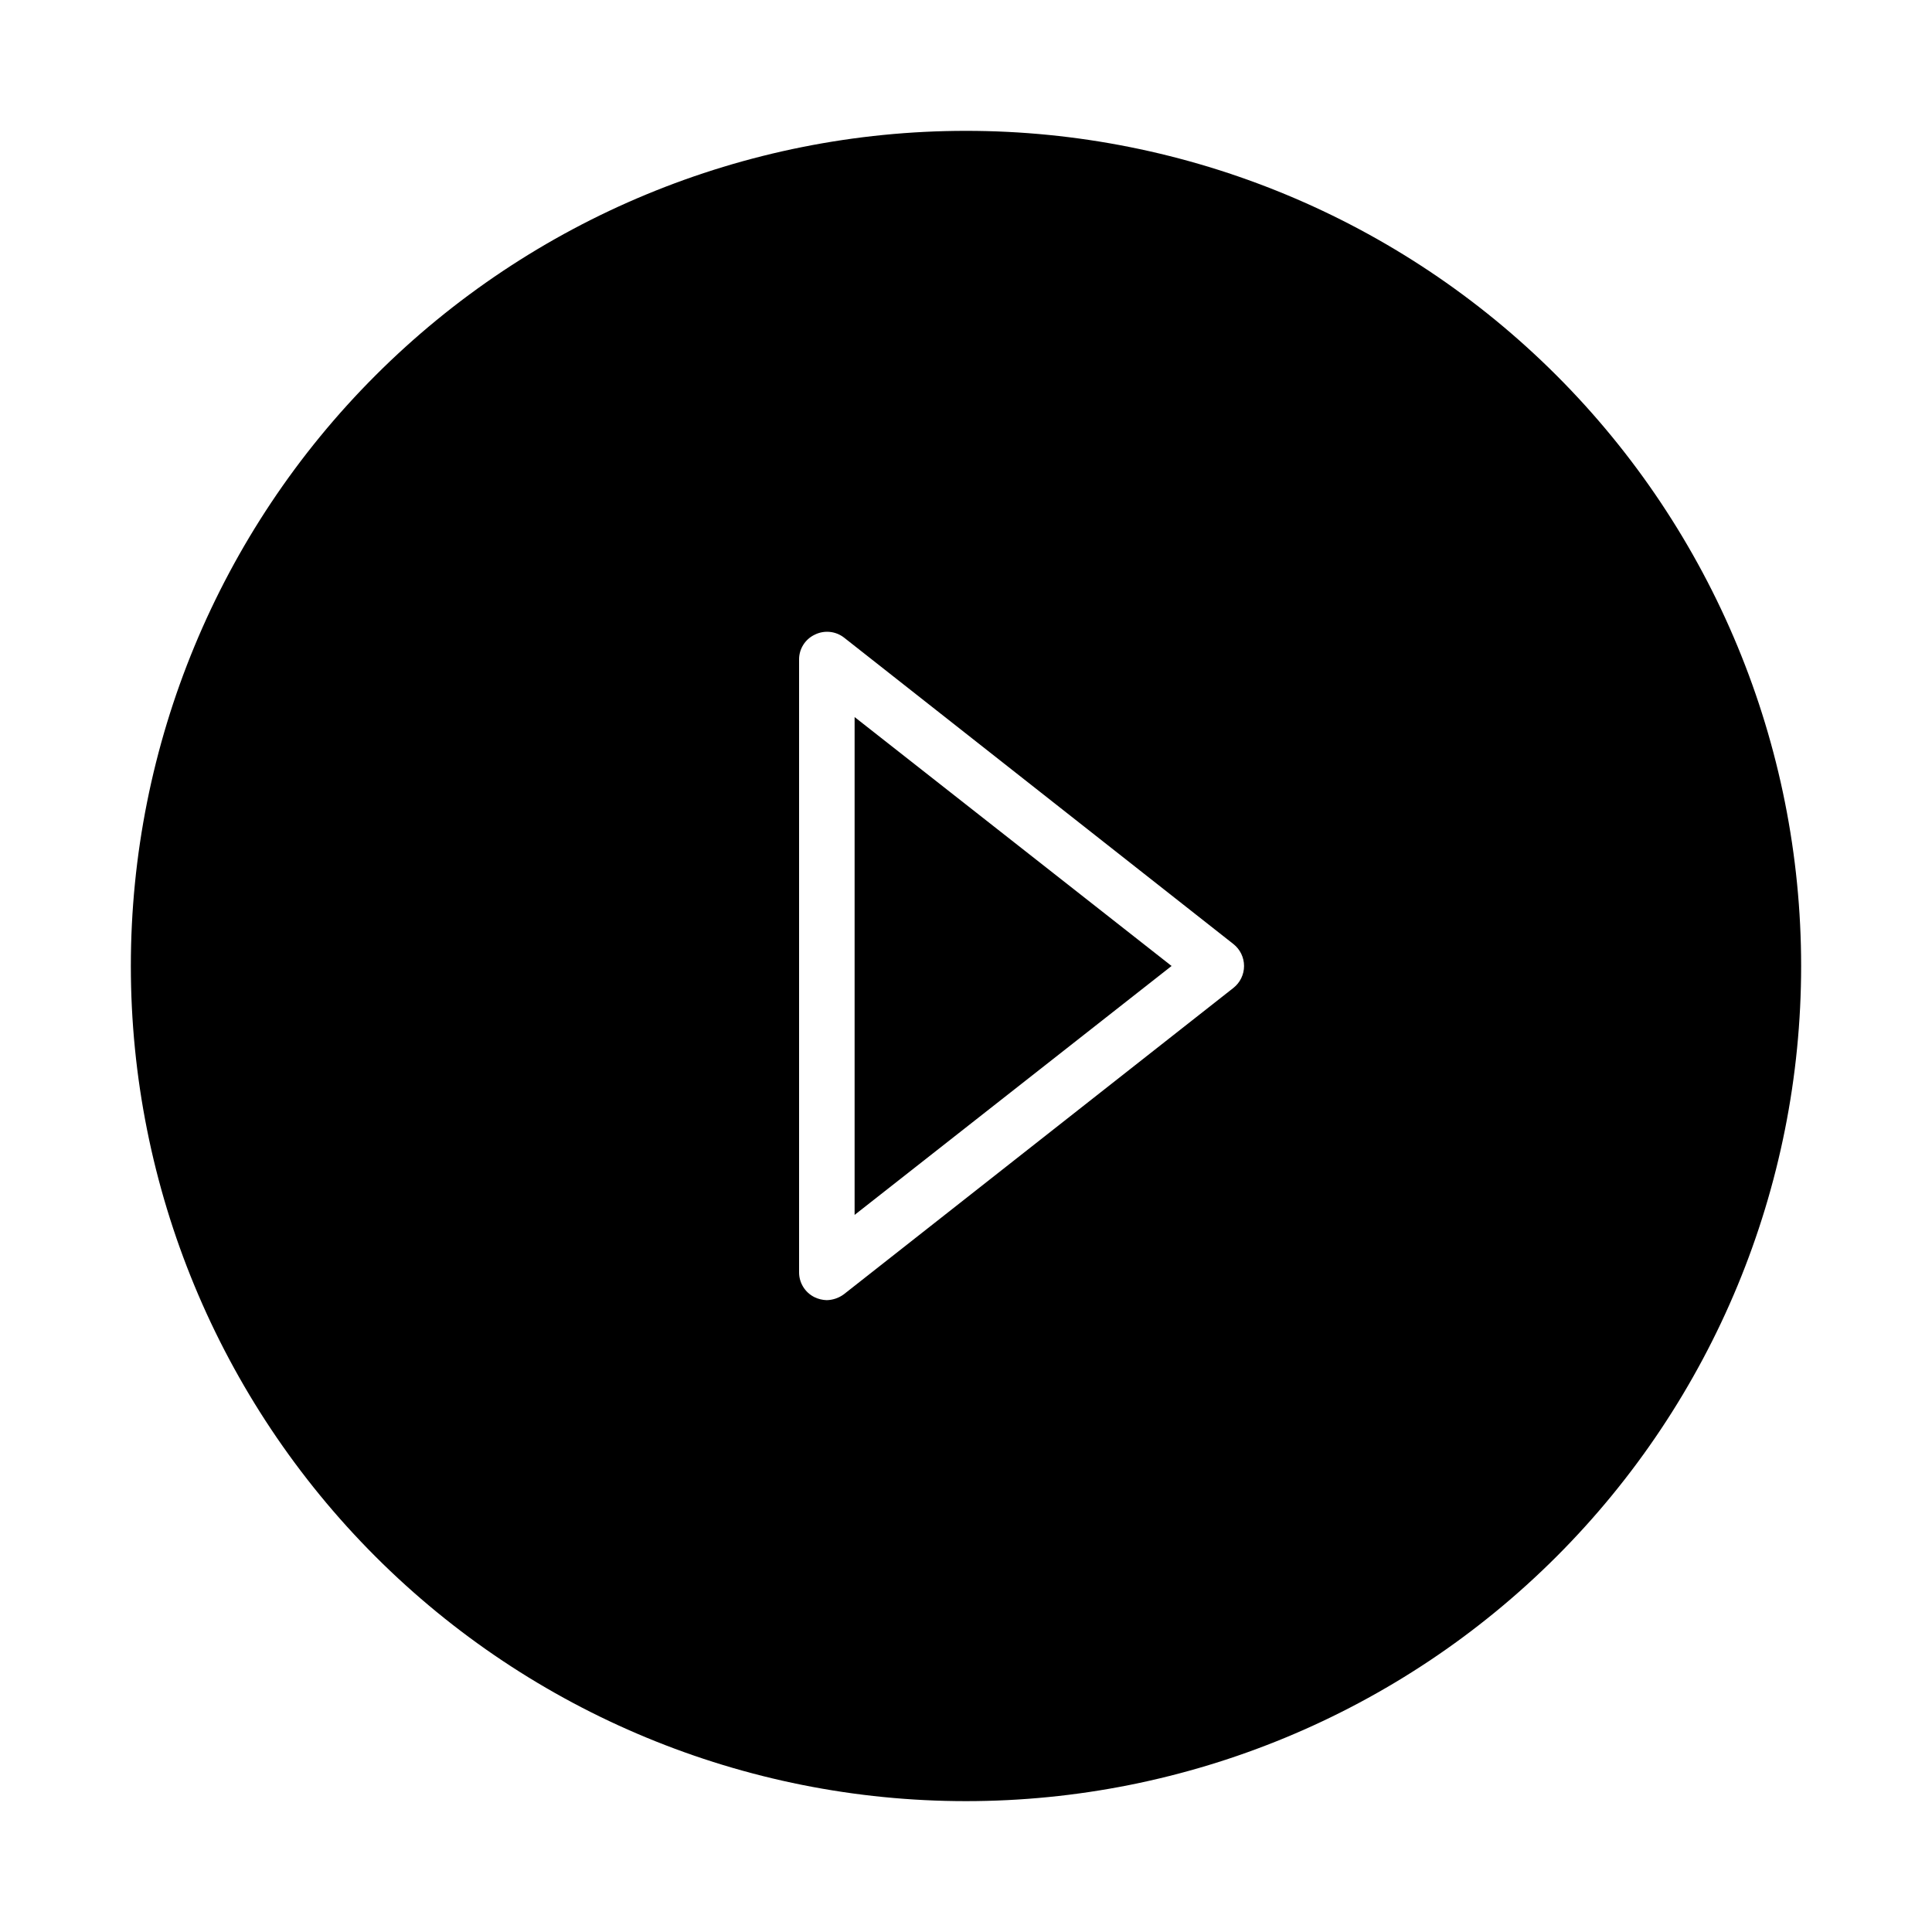
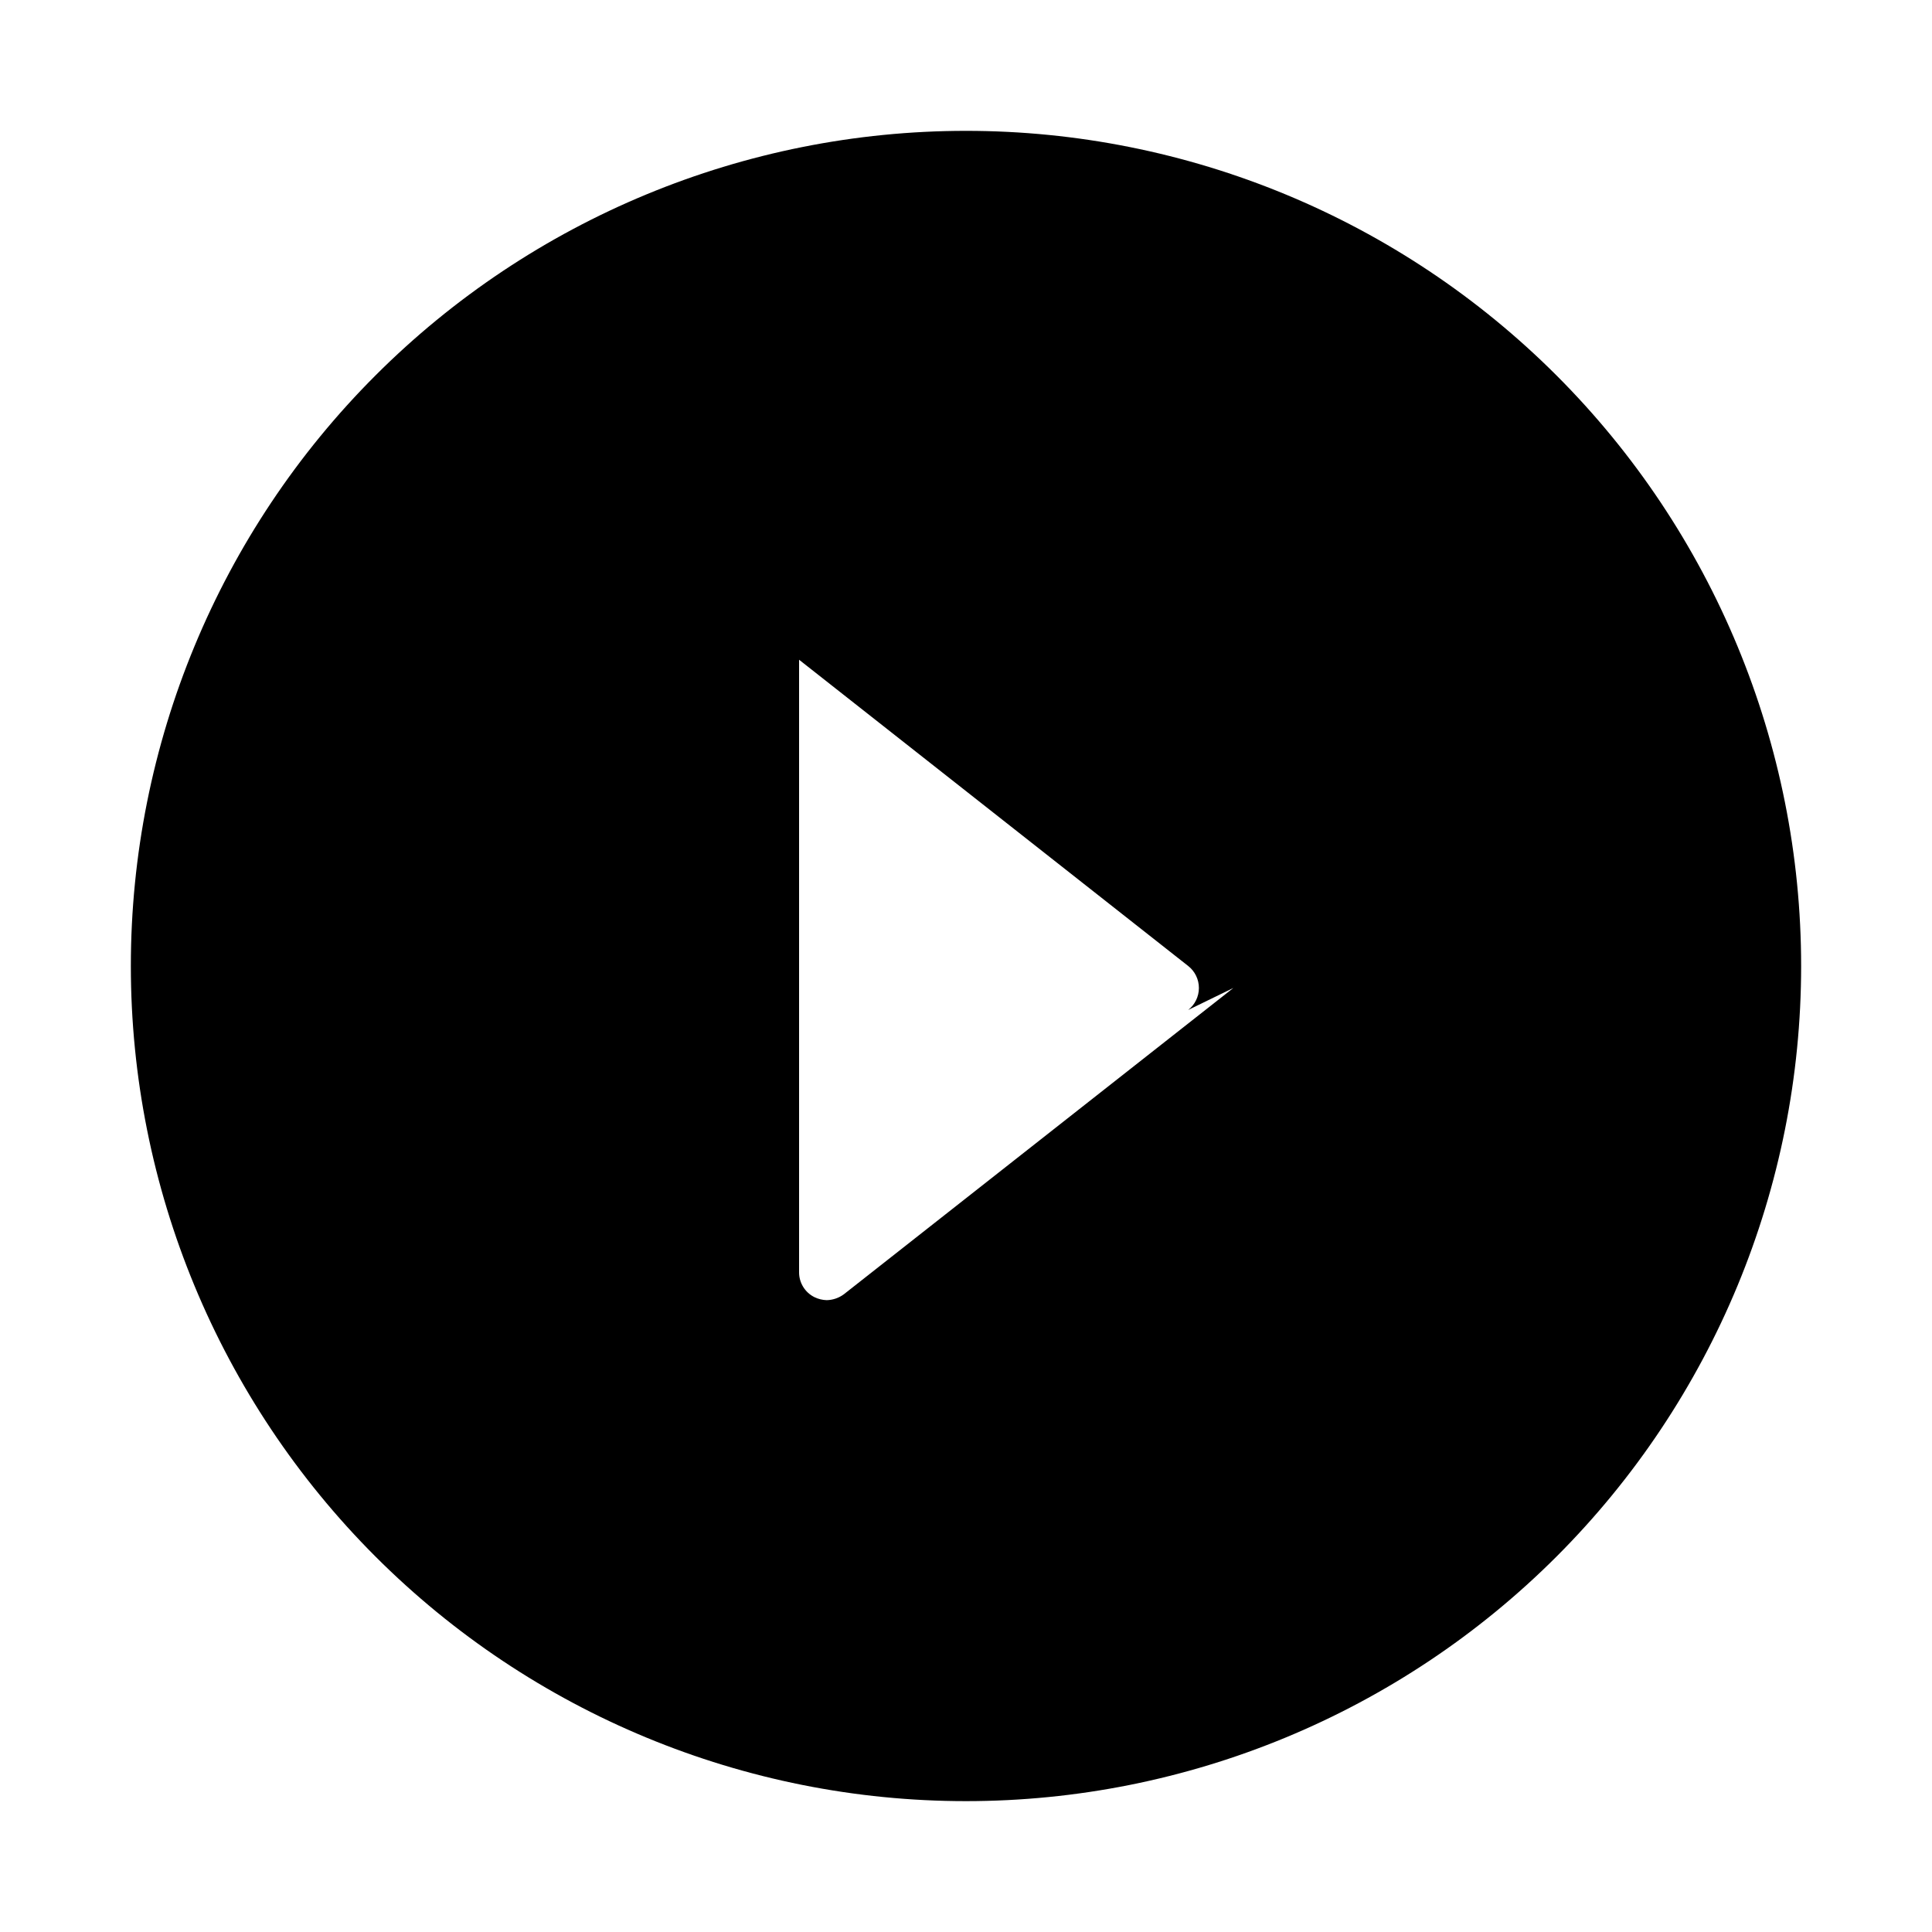
<svg xmlns="http://www.w3.org/2000/svg" fill="#000000" width="800px" height="800px" version="1.1" viewBox="144 144 512 512">
  <g>
-     <path d="m556.5 243.5c-41.508-41.508-97.801-64.824-156.5-64.824-58.699 0-114.99 23.316-156.5 64.824-41.508 41.504-64.824 97.797-64.824 156.5 0 58.695 23.316 114.99 64.824 156.5 41.504 41.504 97.797 64.82 156.5 64.82 58.695 0 114.99-23.316 156.5-64.82 41.504-41.508 64.82-97.801 64.82-156.5 0-58.699-23.316-114.99-64.82-156.5zm-85.648 162.32-103.2 81.16c-1.32 0.988-2.918 1.539-4.566 1.574-1.117-0.031-2.219-0.297-3.227-0.785-2.519-1.238-4.109-3.809-4.094-6.613v-162.32c-0.035-2.812 1.562-5.391 4.094-6.613 2.551-1.301 5.629-0.992 7.871 0.785l103.12 81.16c1.789 1.402 2.836 3.551 2.836 5.828 0 2.273-1.047 4.422-2.836 5.824z" />
-     <path d="m370.48 465.96 83.996-65.965-83.996-65.969z" />
+     <path d="m556.5 243.5c-41.508-41.508-97.801-64.824-156.5-64.824-58.699 0-114.99 23.316-156.5 64.824-41.508 41.504-64.824 97.797-64.824 156.5 0 58.695 23.316 114.99 64.824 156.5 41.504 41.504 97.797 64.82 156.5 64.82 58.695 0 114.99-23.316 156.5-64.82 41.504-41.508 64.82-97.801 64.82-156.5 0-58.699-23.316-114.99-64.82-156.5zm-85.648 162.32-103.2 81.16c-1.32 0.988-2.918 1.539-4.566 1.574-1.117-0.031-2.219-0.297-3.227-0.785-2.519-1.238-4.109-3.809-4.094-6.613v-162.32l103.12 81.16c1.789 1.402 2.836 3.551 2.836 5.828 0 2.273-1.047 4.422-2.836 5.824z" />
  </g>
</svg>